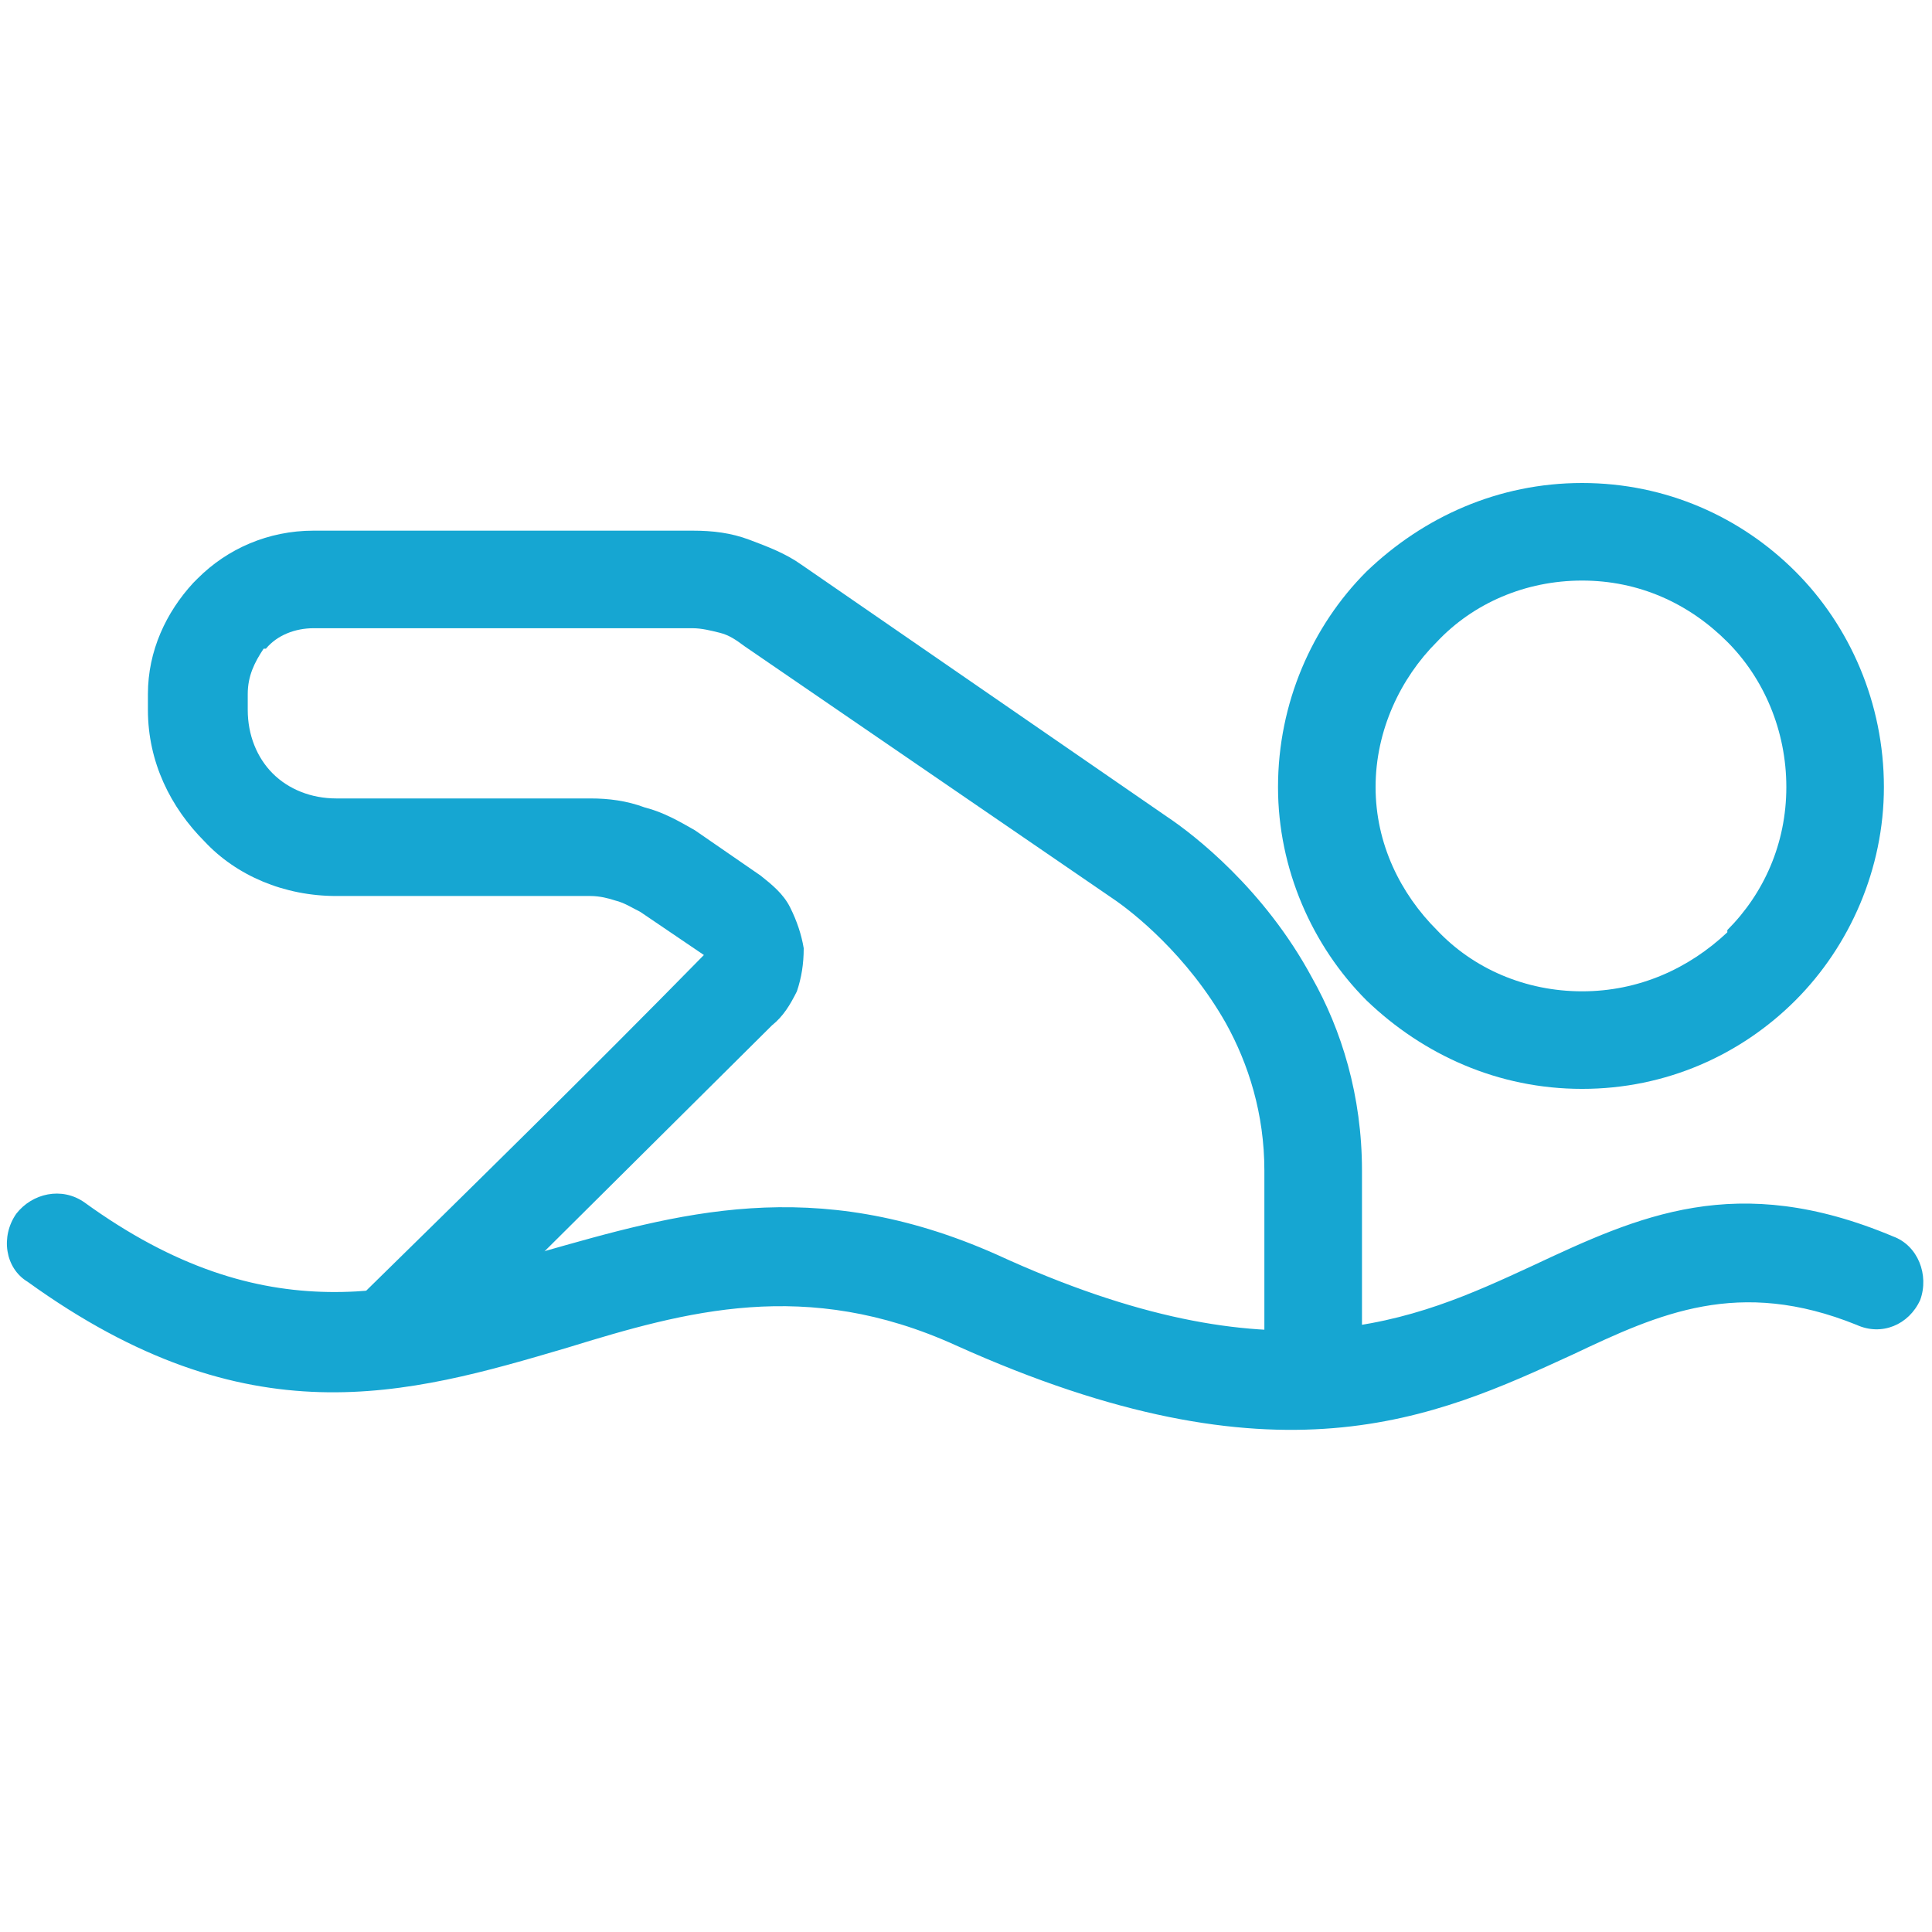
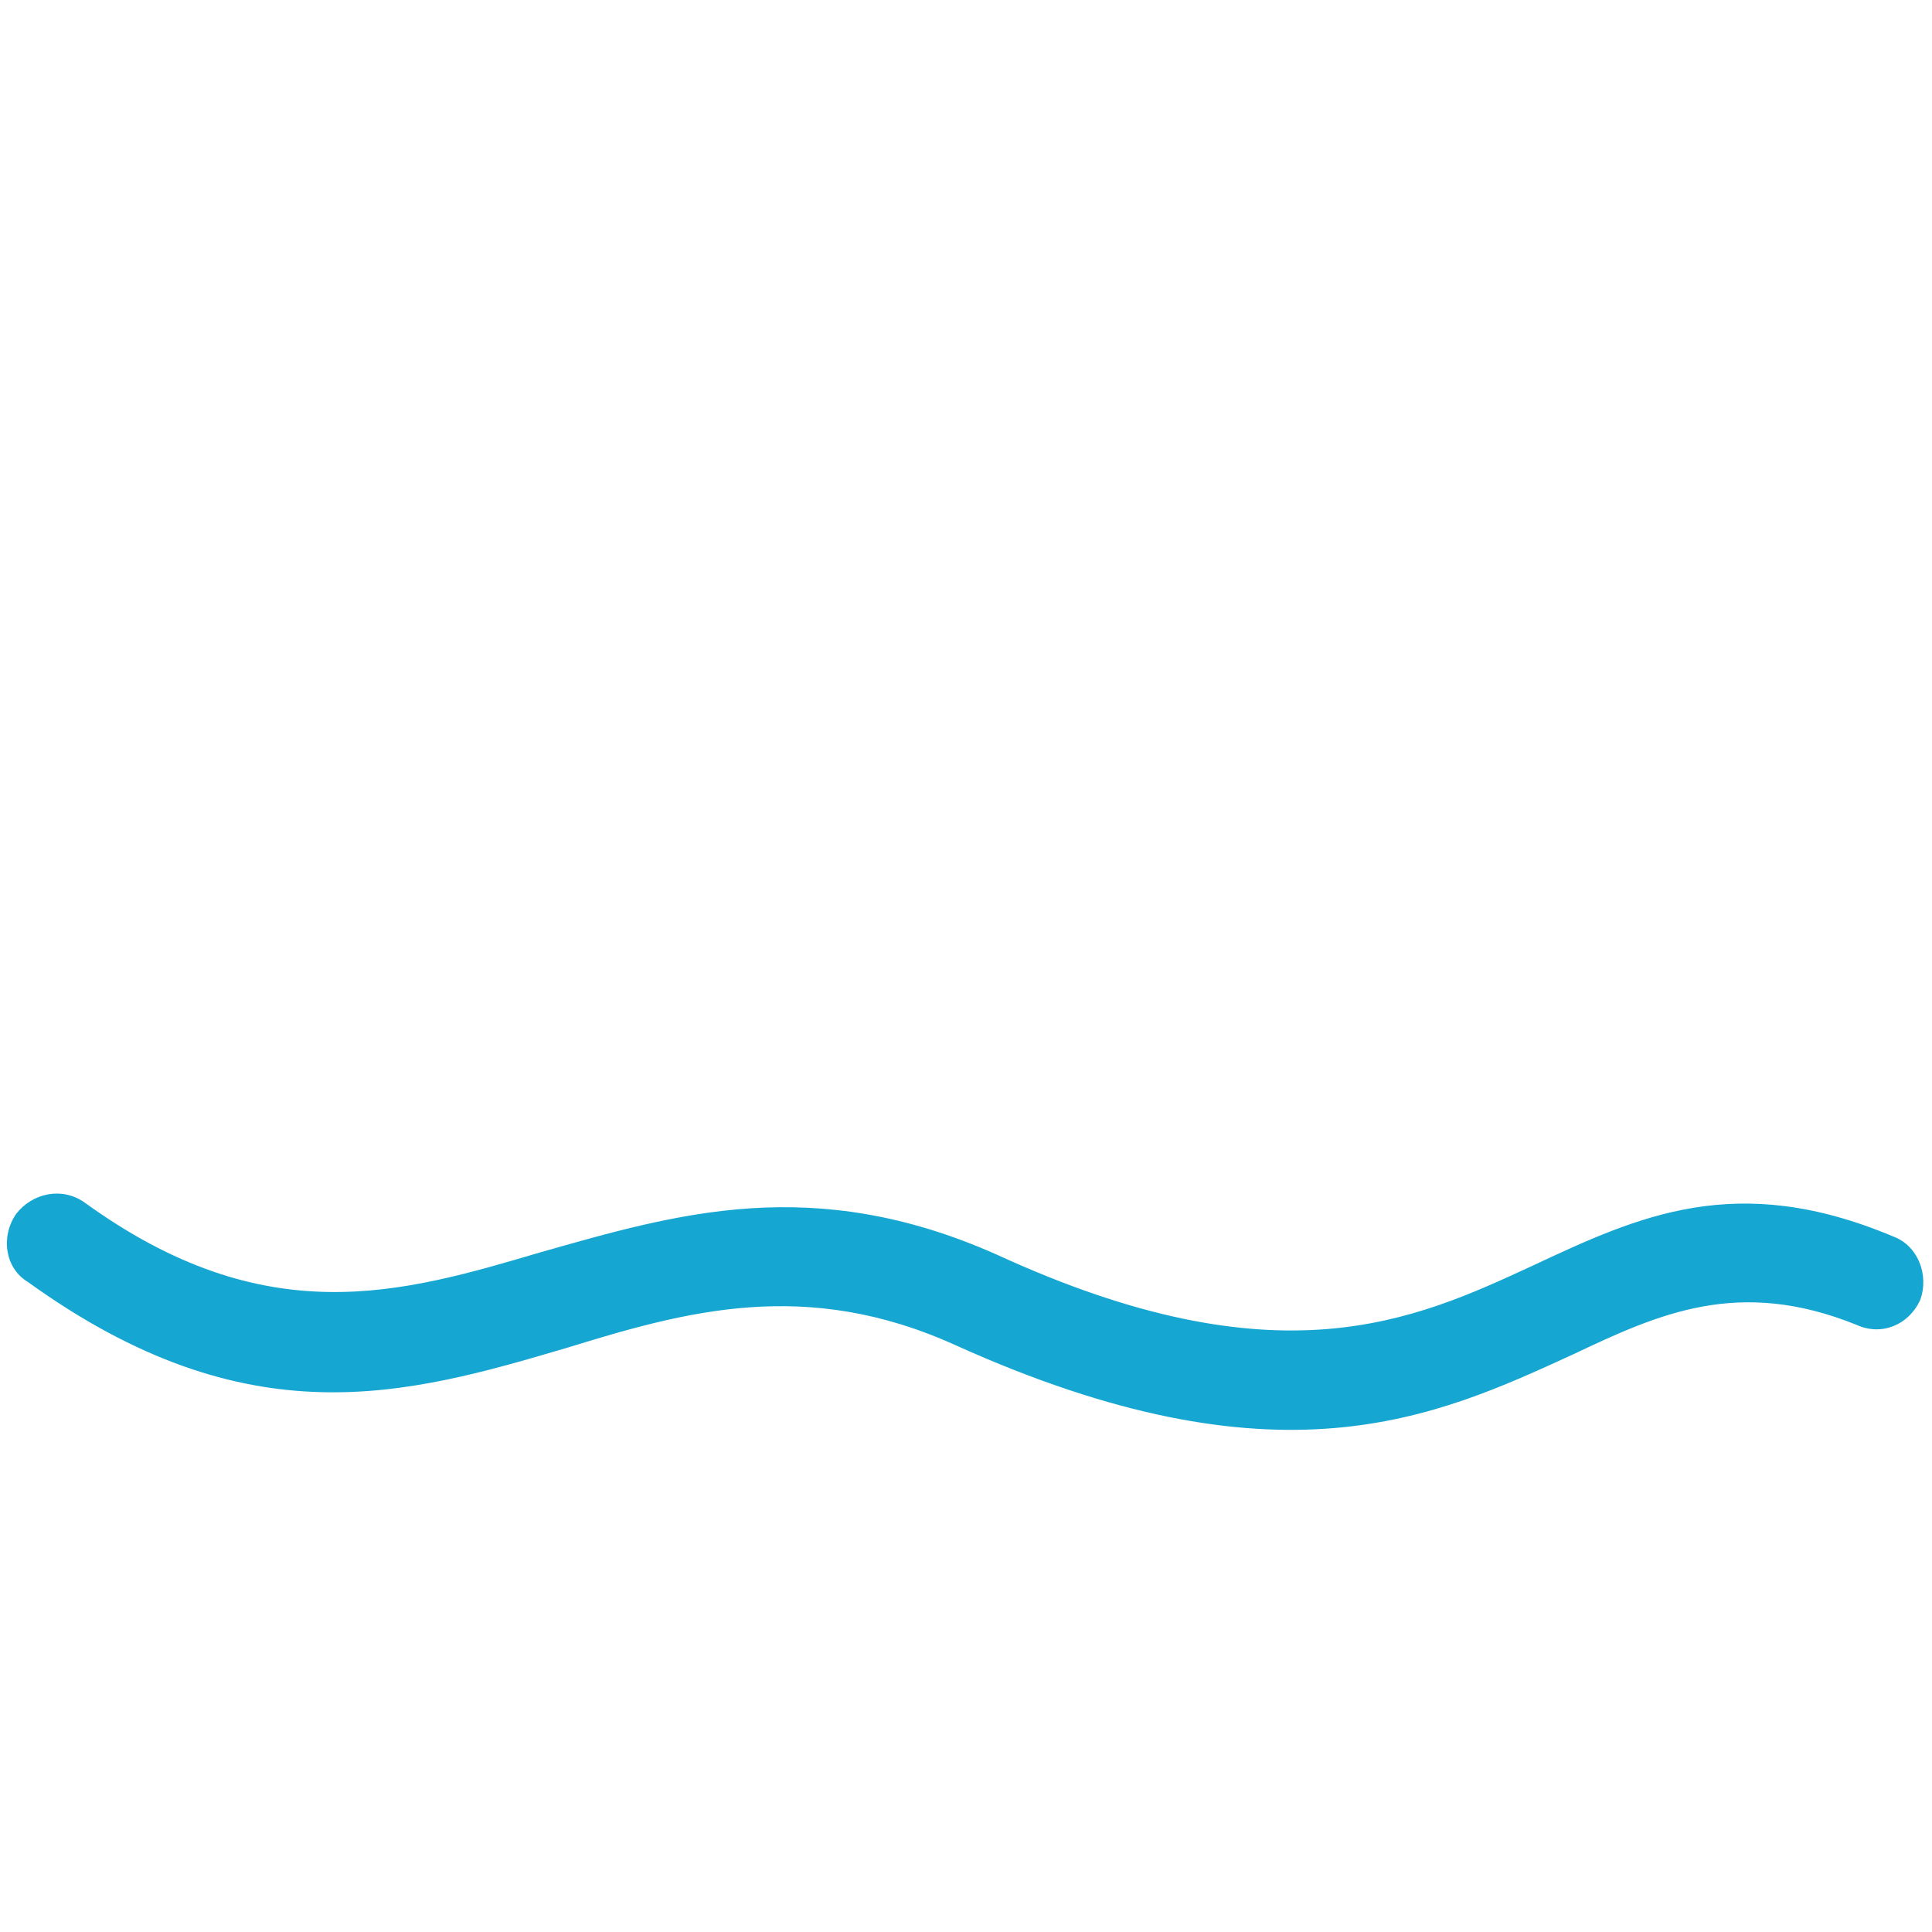
<svg xmlns="http://www.w3.org/2000/svg" width="48" height="48" viewBox="0 0 48 48" fill="none">
-   <path d="M33.838 34.214C33.838 34.834 33.33 35.397 32.654 35.397C31.977 35.397 31.413 34.834 31.413 34.214V29.083C31.413 27.674 31.019 26.433 30.455 25.418C29.497 23.727 28.143 22.656 27.636 22.317L18.503 16.059C18.277 15.89 18.108 15.777 17.882 15.721C17.657 15.665 17.431 15.608 17.206 15.608H7.79C7.339 15.608 6.888 15.777 6.607 16.116H6.55C6.325 16.454 6.155 16.792 6.155 17.243V17.638C6.155 18.258 6.381 18.822 6.776 19.217C7.17 19.611 7.734 19.837 8.354 19.837H14.669C15.12 19.837 15.571 19.893 16.022 20.062C16.473 20.175 16.868 20.401 17.262 20.626L18.897 21.754C19.179 21.979 19.461 22.205 19.63 22.543C19.799 22.881 19.912 23.22 19.968 23.558C19.968 23.952 19.912 24.291 19.799 24.629C19.63 24.967 19.461 25.249 19.179 25.475L10.497 34.101C9.989 34.608 9.256 34.608 8.749 34.101C8.298 33.65 8.298 32.86 8.749 32.409C11.681 29.534 14.612 26.659 17.488 23.727L15.909 22.656C15.684 22.543 15.514 22.43 15.289 22.374C15.12 22.317 14.894 22.261 14.669 22.261H8.354C7.058 22.261 5.874 21.754 5.084 20.908C4.239 20.062 3.675 18.935 3.675 17.638V17.243C3.675 16.172 4.126 15.214 4.802 14.481L4.915 14.368C5.648 13.635 6.663 13.184 7.79 13.184H17.206C17.713 13.184 18.164 13.24 18.615 13.409C19.066 13.579 19.517 13.748 19.912 14.03L28.989 20.288C29.666 20.739 31.413 22.092 32.597 24.291C33.33 25.587 33.838 27.222 33.838 29.083V34.214Z" fill="#16A6D2" />
-   <path d="M39.307 12C41.393 12 43.253 12.846 44.606 14.199C45.96 15.552 46.805 17.469 46.805 19.555C46.805 21.584 45.96 23.501 44.606 24.855C43.253 26.208 41.393 27.053 39.307 27.053C37.221 27.053 35.36 26.208 33.951 24.855C32.598 23.501 31.752 21.584 31.752 19.555C31.752 17.469 32.598 15.552 33.951 14.199C35.36 12.846 37.221 12 39.307 12V12ZM42.915 15.947C41.957 14.988 40.716 14.424 39.307 14.424C37.897 14.424 36.601 14.988 35.699 15.947C34.796 16.849 34.176 18.145 34.176 19.555C34.176 20.964 34.796 22.205 35.699 23.107C36.601 24.065 37.897 24.629 39.307 24.629C40.716 24.629 41.957 24.065 42.915 23.163V23.107C43.817 22.205 44.381 20.964 44.381 19.555C44.381 18.145 43.817 16.849 42.915 15.947Z" fill="#16A6D2" />
  <path d="M0.687 31.846C0.123 31.507 0.01 30.718 0.405 30.154C0.8 29.647 1.533 29.478 2.096 29.872C6.607 33.142 9.99 32.127 13.429 31.113C16.811 30.154 20.194 29.139 24.761 31.169C31.752 34.383 35.135 32.804 38.066 31.451C40.716 30.21 43.141 29.083 47.031 30.718C47.651 30.943 47.933 31.676 47.707 32.297C47.425 32.917 46.749 33.199 46.129 32.917C43.197 31.733 41.224 32.635 39.081 33.65C35.642 35.228 31.752 37.032 23.746 33.424C20.025 31.733 17.037 32.578 14.105 33.48C10.102 34.664 6.156 35.792 0.687 31.846V31.846Z" fill="#16A6D2" />
</svg>